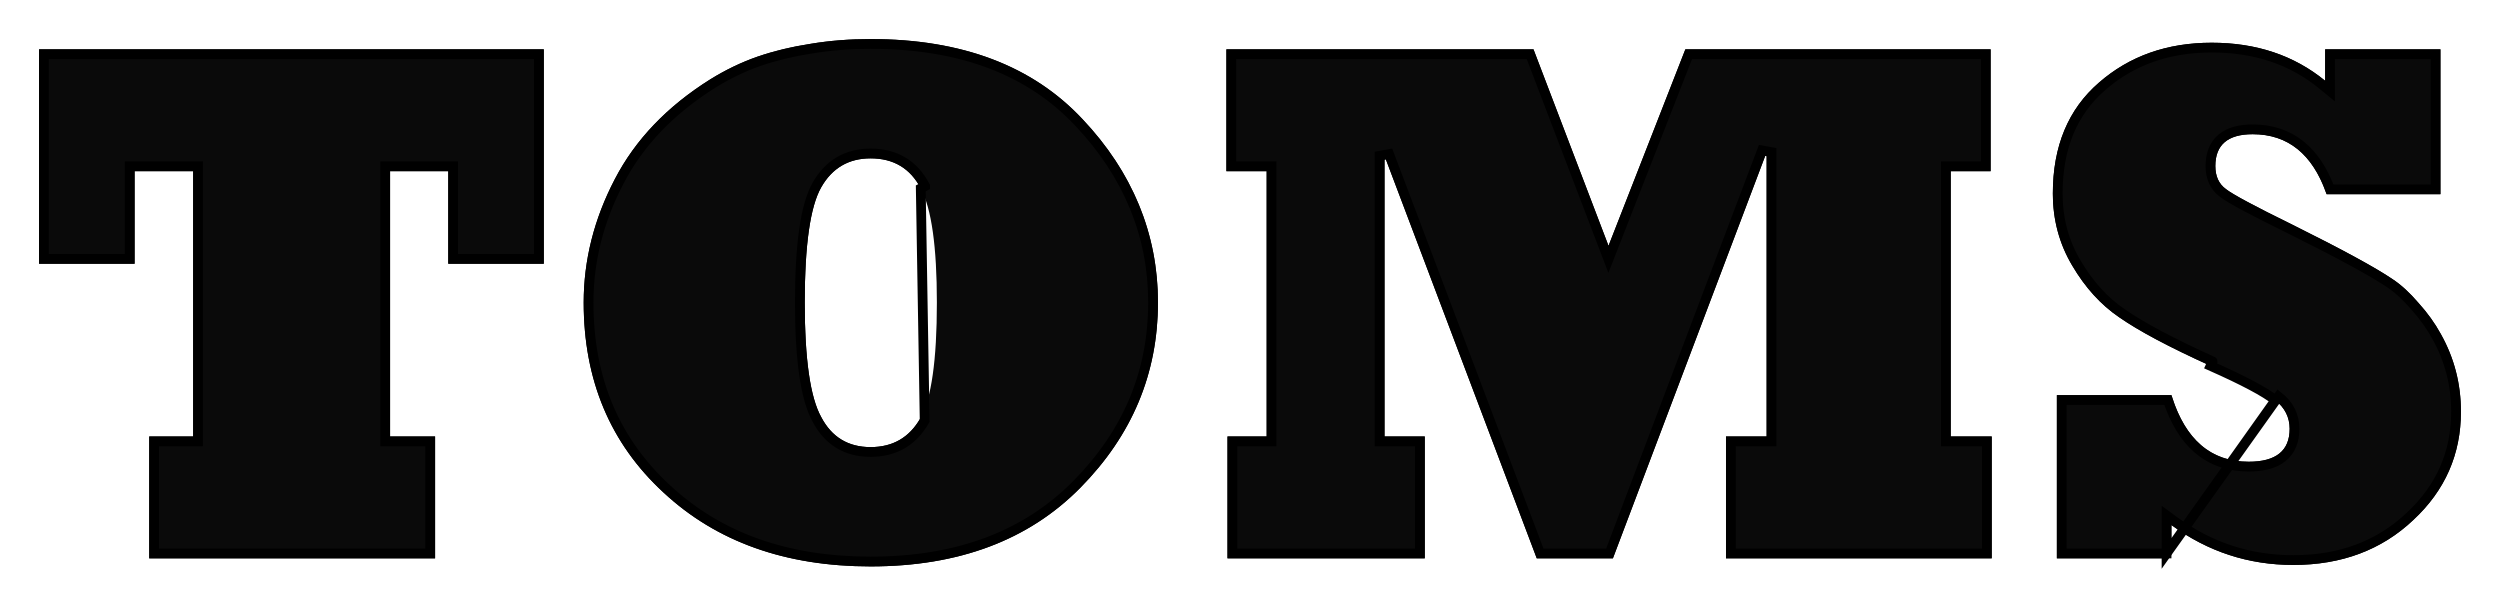
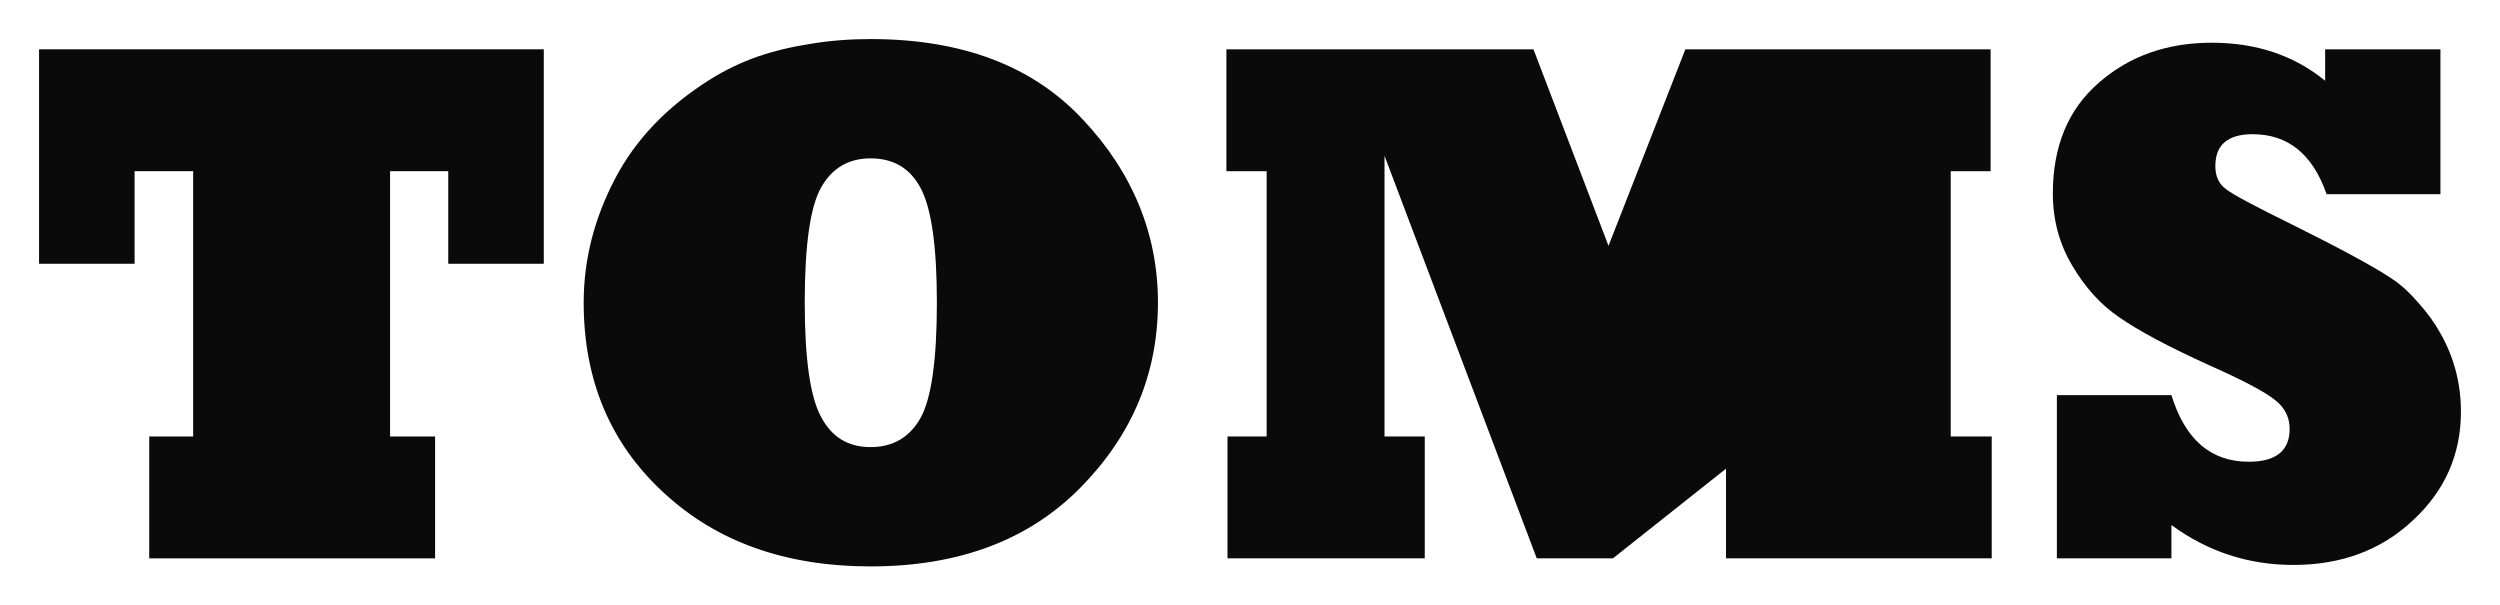
<svg xmlns="http://www.w3.org/2000/svg" fill="none" viewBox="0 0 256 62" height="62" width="256">
  <g filter="url(#filter0_d_7_28)">
    <path fill="#0A0A0A" d="M44.553 53.176H15.281V40.697H19.779V13.528H13.782V23.009H4V1.049H55.684V23.009H45.902V13.528H39.943V40.697H44.553V53.176Z" />
    <path fill="#0A0A0A" d="M82.406 26.981C82.406 32.777 82.969 36.687 84.093 38.711C85.168 40.759 86.854 41.783 89.153 41.783C91.427 41.783 93.126 40.797 94.25 38.823C95.374 36.824 95.936 32.877 95.936 26.981C95.936 21.26 95.387 17.363 94.287 15.289C93.213 13.241 91.501 12.216 89.153 12.216C86.904 12.216 85.218 13.203 84.093 15.177C82.969 17.151 82.406 21.085 82.406 26.981ZM59.769 26.981C59.769 22.634 60.831 18.425 62.955 14.352C65.054 10.305 68.314 6.895 72.737 4.122C74.311 3.148 75.923 2.373 77.572 1.799C79.246 1.224 81.057 0.787 83.006 0.487C84.955 0.162 87.004 0 89.153 0C98.498 0 105.731 2.736 110.853 8.207C113.402 10.905 115.326 13.828 116.625 16.976C117.924 20.123 118.574 23.459 118.574 26.981C118.574 34.251 115.925 40.572 110.628 45.943C105.331 51.314 98.173 54 89.153 54C80.433 54 73.362 51.477 67.94 46.43C62.493 41.409 59.769 34.926 59.769 26.981Z" />
-     <path fill="#0A0A0A" d="M145.896 53.176H125.695V40.697H129.705V13.528H125.583V1.049H157.028L164.711 21.173L172.582 1.049H203.839V13.528H199.754V40.697H203.952V53.176H176.742V40.697H180.902V11.579L165.161 53.176H157.365L141.774 11.954V40.697H145.896V53.176Z" />
+     <path fill="#0A0A0A" d="M145.896 53.176H125.695V40.697H129.705V13.528H125.583V1.049H157.028L164.711 21.173L172.582 1.049H203.839V13.528H199.754V40.697H203.952V53.176H176.742V40.697H180.902L165.161 53.176H157.365L141.774 11.954V40.697H145.896V53.176Z" />
    <path fill="#0A0A0A" d="M222.354 53.176H210.623V36.462H222.354C223.753 41.009 226.389 43.282 230.262 43.282C233.061 43.282 234.46 42.158 234.46 39.91C234.46 38.736 233.972 37.761 232.998 36.987C231.949 36.137 229.737 34.963 226.364 33.464C222.117 31.541 218.993 29.879 216.994 28.48C215.12 27.206 213.521 25.445 212.197 23.196C210.873 20.973 210.211 18.512 210.211 15.814C210.211 10.967 211.785 7.183 214.933 4.459C218.056 1.736 221.904 0.375 226.477 0.375C231.049 0.375 234.922 1.674 238.095 4.272V1.049H249.901V15.889H238.245C236.821 11.792 234.297 9.743 230.674 9.743C228.126 9.743 226.851 10.83 226.851 13.004C226.851 14.053 227.214 14.84 227.938 15.364C228.638 15.914 230.899 17.126 234.722 18.999C239.844 21.547 243.267 23.409 244.991 24.583C245.866 25.157 246.753 25.97 247.652 27.019C248.577 28.043 249.339 29.105 249.939 30.204C251.313 32.652 252 35.3 252 38.148C252 42.52 250.376 46.218 247.128 49.241C243.88 52.314 239.782 53.85 234.835 53.85C230.237 53.85 226.077 52.489 222.354 49.765V53.176Z" />
-     <path stroke="black" d="M221.854 52.676V49.765V48.78L222.649 49.362C226.287 52.023 230.344 53.35 234.835 53.35C239.669 53.35 243.639 51.853 246.784 48.878L246.787 48.875C249.935 45.945 251.5 42.379 251.5 38.148C251.5 35.385 250.834 32.821 249.503 30.449L249.5 30.444C248.921 29.382 248.182 28.352 247.281 27.354L247.273 27.344L247.273 27.344C246.395 26.32 245.542 25.543 244.717 25.001L244.71 24.996C243.018 23.844 239.625 21.997 234.501 19.448C232.587 18.51 231.061 17.736 229.923 17.126C228.805 16.527 228.029 16.07 227.637 15.764C226.764 15.128 226.351 14.178 226.351 13.004C226.351 11.817 226.703 10.843 227.483 10.178C228.247 9.526 229.341 9.243 230.674 9.243C232.587 9.243 234.238 9.787 235.599 10.892C236.881 11.932 237.873 13.444 238.597 15.389H249.401V1.549H238.595V4.272V5.328L237.778 4.659C234.705 2.142 230.948 0.875 226.477 0.875C222.012 0.875 218.284 2.201 215.262 4.836L215.26 4.838C212.24 7.45 210.711 11.086 210.711 15.814C210.711 18.426 211.35 20.798 212.627 22.941L212.628 22.943C213.92 25.137 215.471 26.84 217.276 28.067L217.281 28.071C219.241 29.442 222.329 31.088 226.568 33.008C226.569 33.008 226.57 33.008 226.57 33.009L226.364 33.464C229.737 34.963 231.949 36.137 232.998 36.987L221.854 52.676ZM221.854 52.676H211.123V36.962H221.989C222.702 39.123 223.715 40.801 225.054 41.956C226.473 43.18 228.22 43.782 230.262 43.782C231.715 43.782 232.897 43.493 233.723 42.829C234.57 42.149 234.96 41.144 234.96 39.91C234.96 38.574 234.395 37.459 233.311 36.597L221.854 52.676ZM39.943 41.197H44.053V52.676H15.781V41.197H19.779H20.279V40.697V13.528V13.028H19.779H13.782H13.282V13.528V22.509H4.5V1.549H55.184V22.509H46.402V13.528V13.028H45.902H39.943H39.443V13.528V40.697V41.197H39.943ZM94.684 39.071L94.686 39.068L94.287 15.289L94.73 15.057C94.73 15.057 94.73 15.056 94.73 15.056C94.157 13.964 93.401 13.122 92.455 12.556C91.508 11.989 90.401 11.716 89.153 11.716C86.722 11.716 84.871 12.802 83.659 14.93C83.05 15.997 82.618 17.547 82.333 19.538C82.048 21.537 81.906 24.02 81.906 26.981C81.906 29.893 82.048 32.345 82.333 34.332C82.617 36.307 83.049 37.859 83.653 38.948C84.225 40.036 84.972 40.877 85.904 41.443C86.838 42.01 87.927 42.283 89.153 42.283C91.606 42.283 93.471 41.2 94.684 39.071ZM63.398 14.584L63.399 14.583C65.451 10.626 68.644 7.279 73.001 4.547C74.545 3.591 76.123 2.833 77.735 2.271C79.378 1.708 81.16 1.277 83.082 0.981L83.082 0.981L83.088 0.98C85.008 0.66 87.029 0.5 89.153 0.5C98.396 0.5 105.483 3.202 110.488 8.549L110.49 8.55C113 11.208 114.889 14.08 116.163 17.166C117.436 20.252 118.074 23.522 118.074 26.981C118.074 34.114 115.481 40.31 110.272 45.592C105.087 50.85 98.067 53.5 89.153 53.5C80.535 53.5 73.594 51.01 68.28 46.064L68.278 46.063C62.942 41.143 60.269 34.797 60.269 26.981C60.269 22.719 61.309 18.589 63.398 14.584ZM172.923 1.549H203.339V13.028H199.754H199.254V13.528V40.697V41.197H199.754H203.452V52.676H177.242V41.197H180.902H181.402V40.697V11.579L180.434 11.402L164.815 52.676H157.71L142.241 11.777L141.274 11.954V40.697V41.197H141.774H145.396V52.676H126.195V41.197H129.705H130.205V40.697V13.528V13.028H129.705H126.083V1.549H156.683L164.244 21.351L164.705 22.56L165.177 21.355L172.923 1.549Z" />
  </g>
  <defs>
    <filter color-interpolation-filters="sRGB" filterUnits="userSpaceOnUse" height="62" width="256" y="0" x="0" id="filter0_d_7_28">
      <feFlood result="BackgroundImageFix" flood-opacity="0" />
      <feColorMatrix result="hardAlpha" values="0 0 0 0 0 0 0 0 0 0 0 0 0 0 0 0 0 0 127 0" type="matrix" in="SourceAlpha" />
      <feOffset dy="4" />
      <feGaussianBlur stdDeviation="2" />
      <feComposite operator="out" in2="hardAlpha" />
      <feColorMatrix values="0 0 0 0 0 0 0 0 0 0 0 0 0 0 0 0 0 0 0.25 0" type="matrix" />
      <feBlend result="effect1_dropShadow_7_28" in2="BackgroundImageFix" mode="normal" />
      <feBlend result="shape" in2="effect1_dropShadow_7_28" in="SourceGraphic" mode="normal" />
    </filter>
  </defs>
</svg>